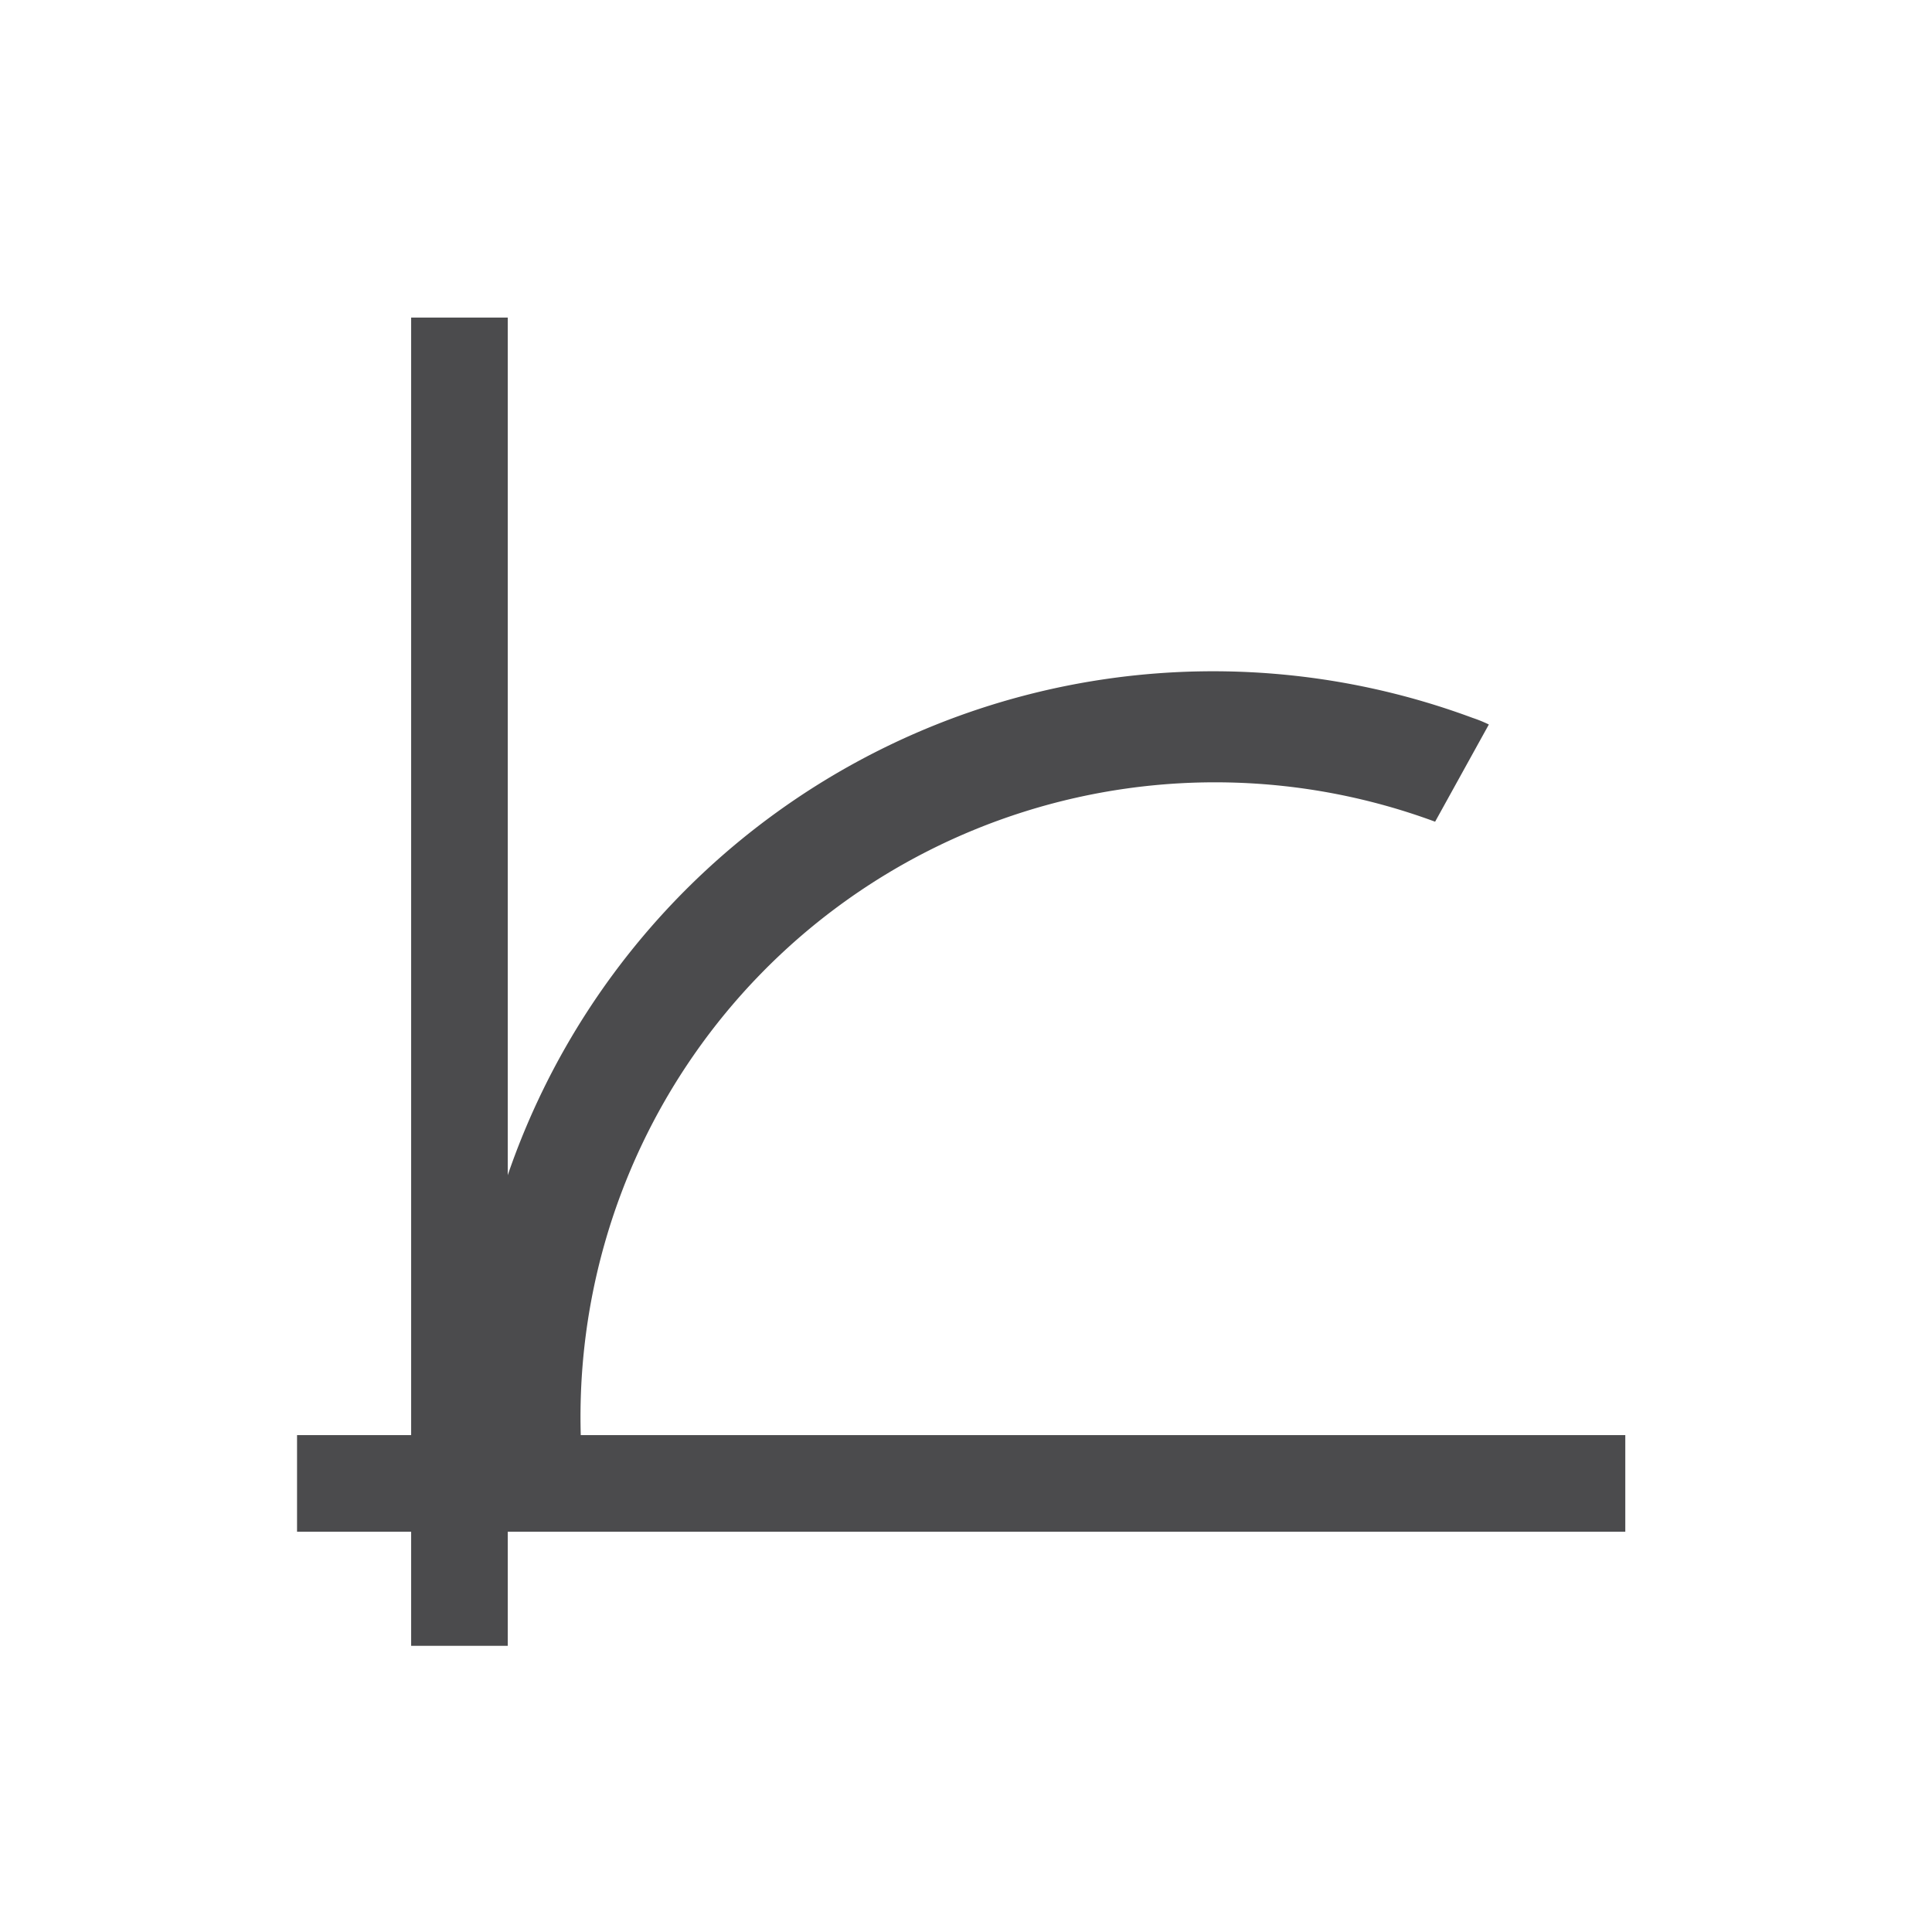
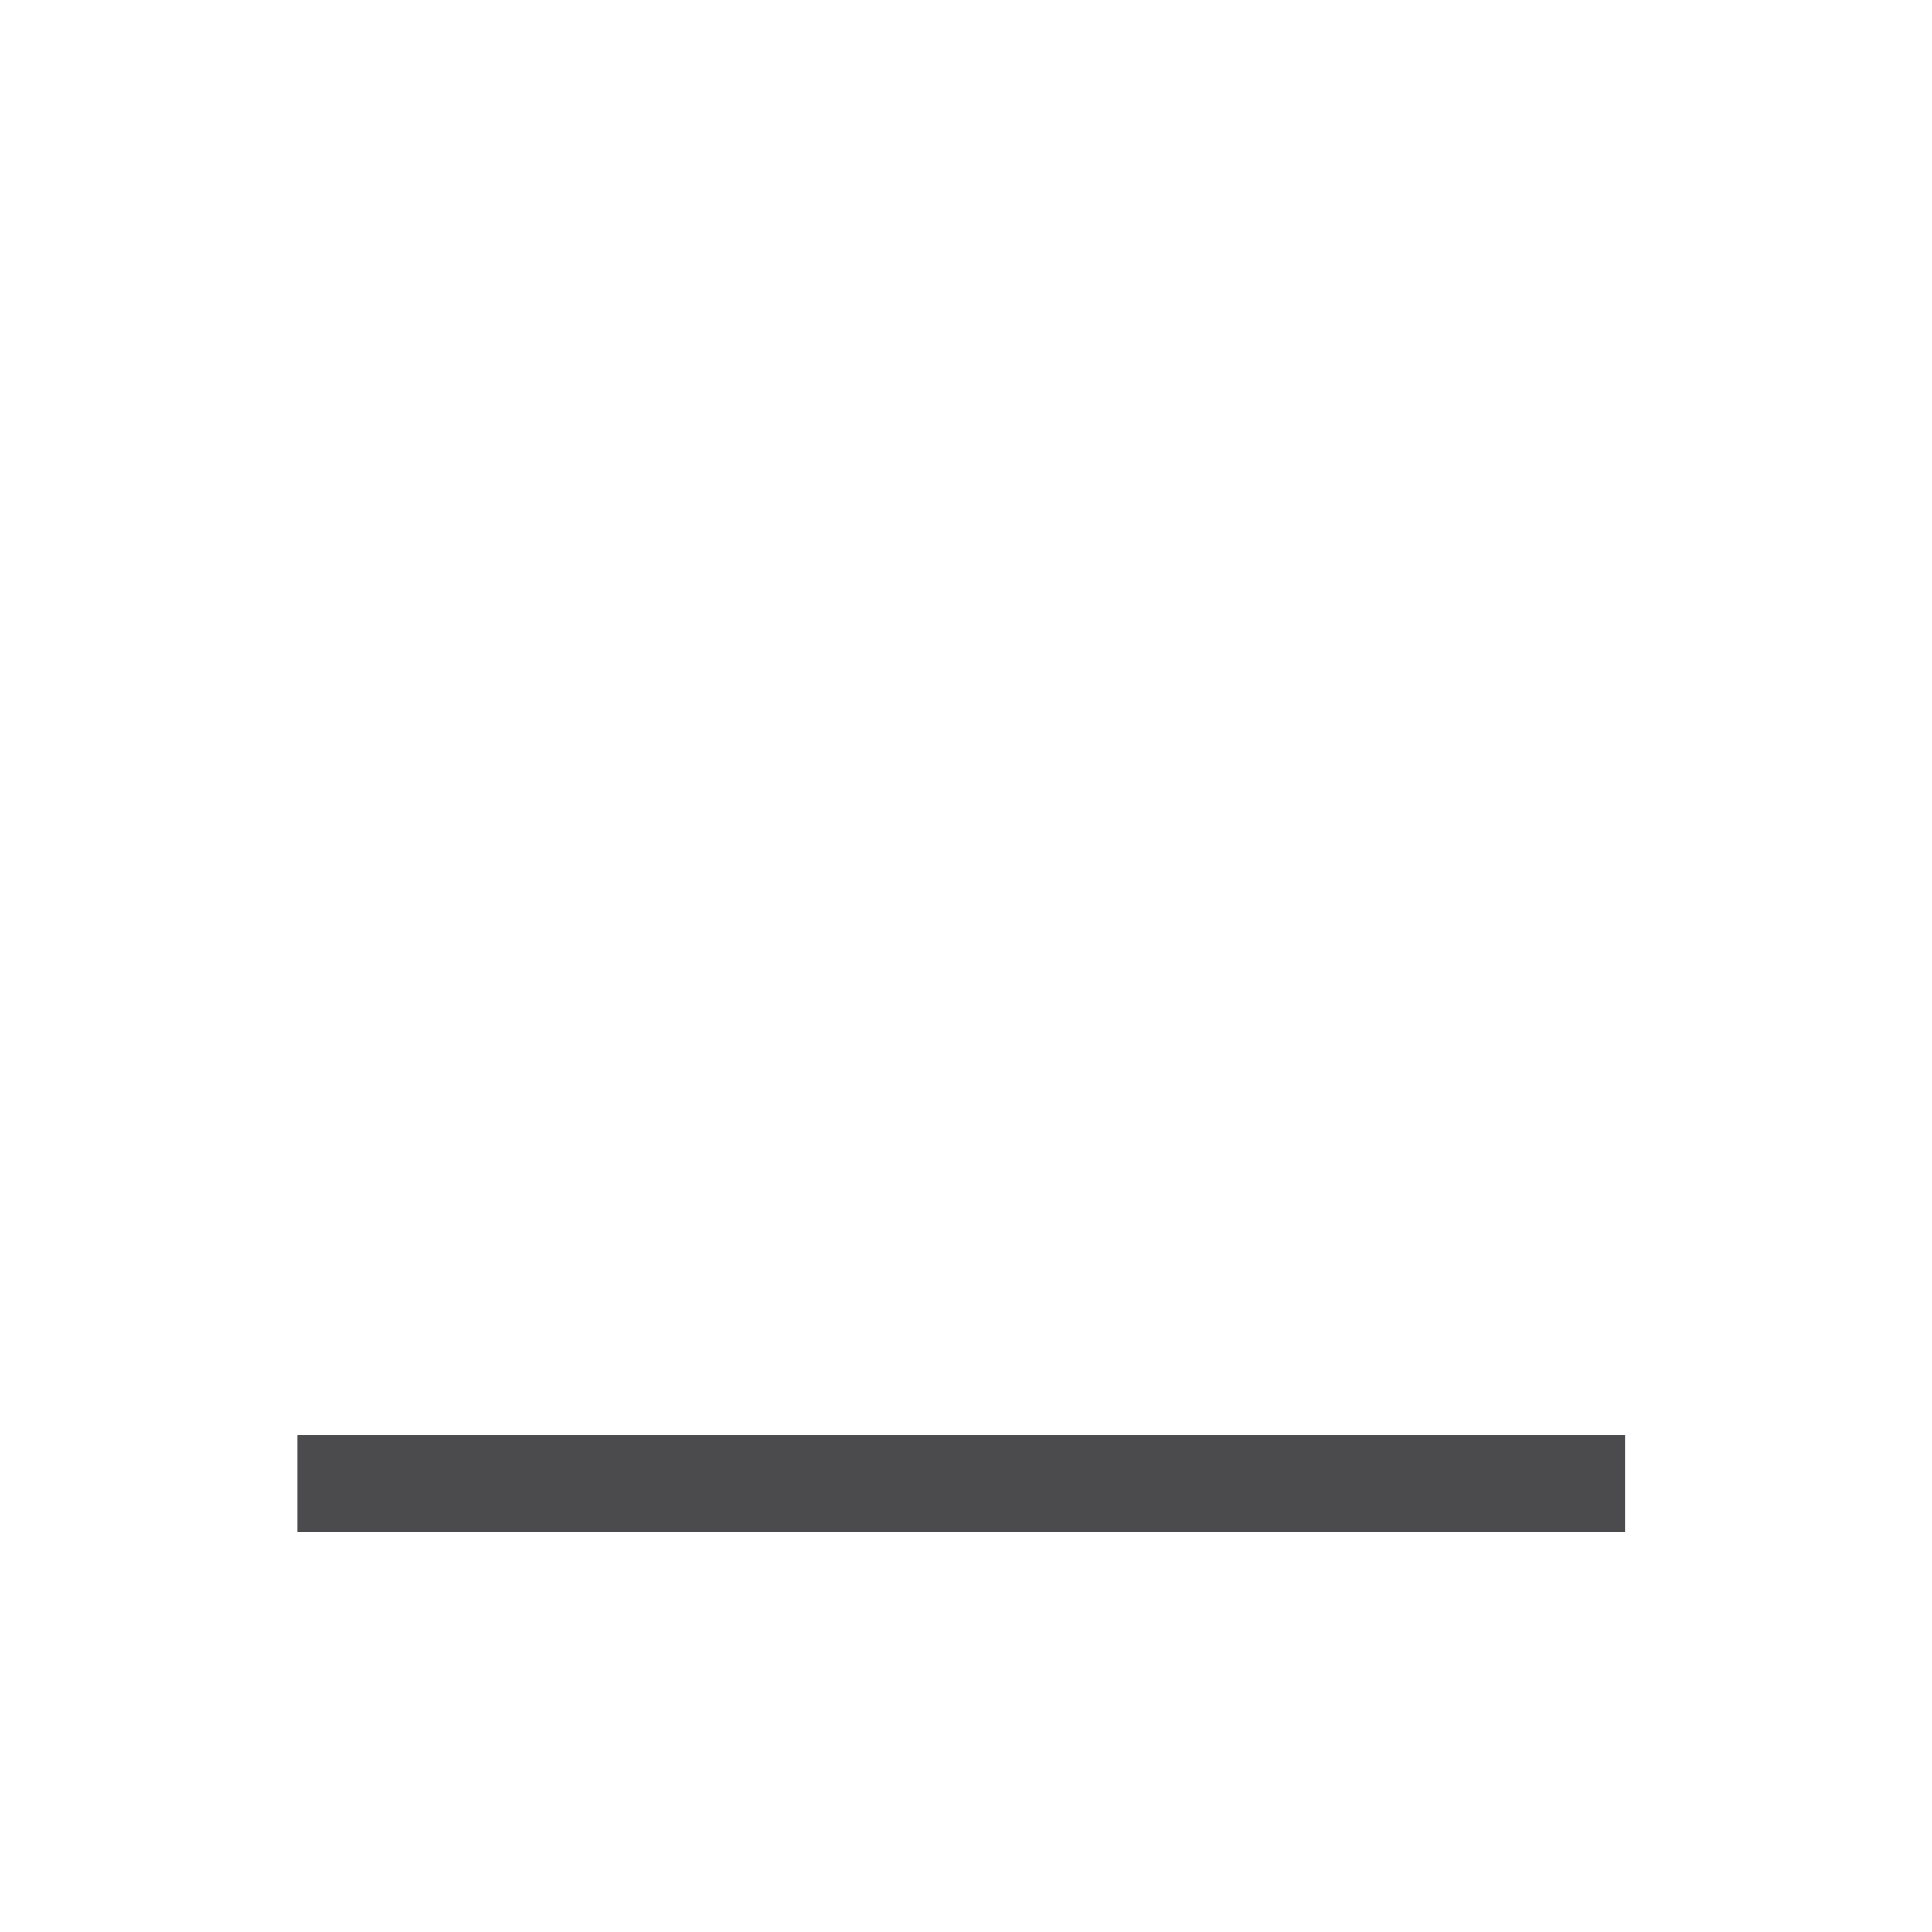
<svg xmlns="http://www.w3.org/2000/svg" viewBox="0 0 32 32">
  <defs>
    <style>.cls-1{fill:#4b4b4d;}.cls-2{fill:none;}</style>
  </defs>
  <g id="Layer_2" data-name="Layer 2">
    <g id="Layer_7" data-name="Layer 7">
      <g id="logarithmic">
-         <polyline class="cls-1" points="8.41 7.01 8.41 5.26 6.81 5.26 6.81 23.01 6.81 24.51 6.81 27.26 8.41 27.26 8.41 8.51" />
        <polyline class="cls-1" points="25.17 25.37 26.92 25.37 26.92 23.77 9.17 23.77 7.67 23.77 4.92 23.77 4.92 25.37 23.67 25.37" />
-         <path class="cls-1" d="M24.66,12a2.18,2.18,0,0,0-.27-.11,12.35,12.35,0,0,0-16.64,12,9.8,9.8,0,0,0,1.88.14A10.51,10.51,0,0,1,23.77,13.61" />
        <rect class="cls-2" width="32" height="32" />
      </g>
    </g>
  </g>
</svg>